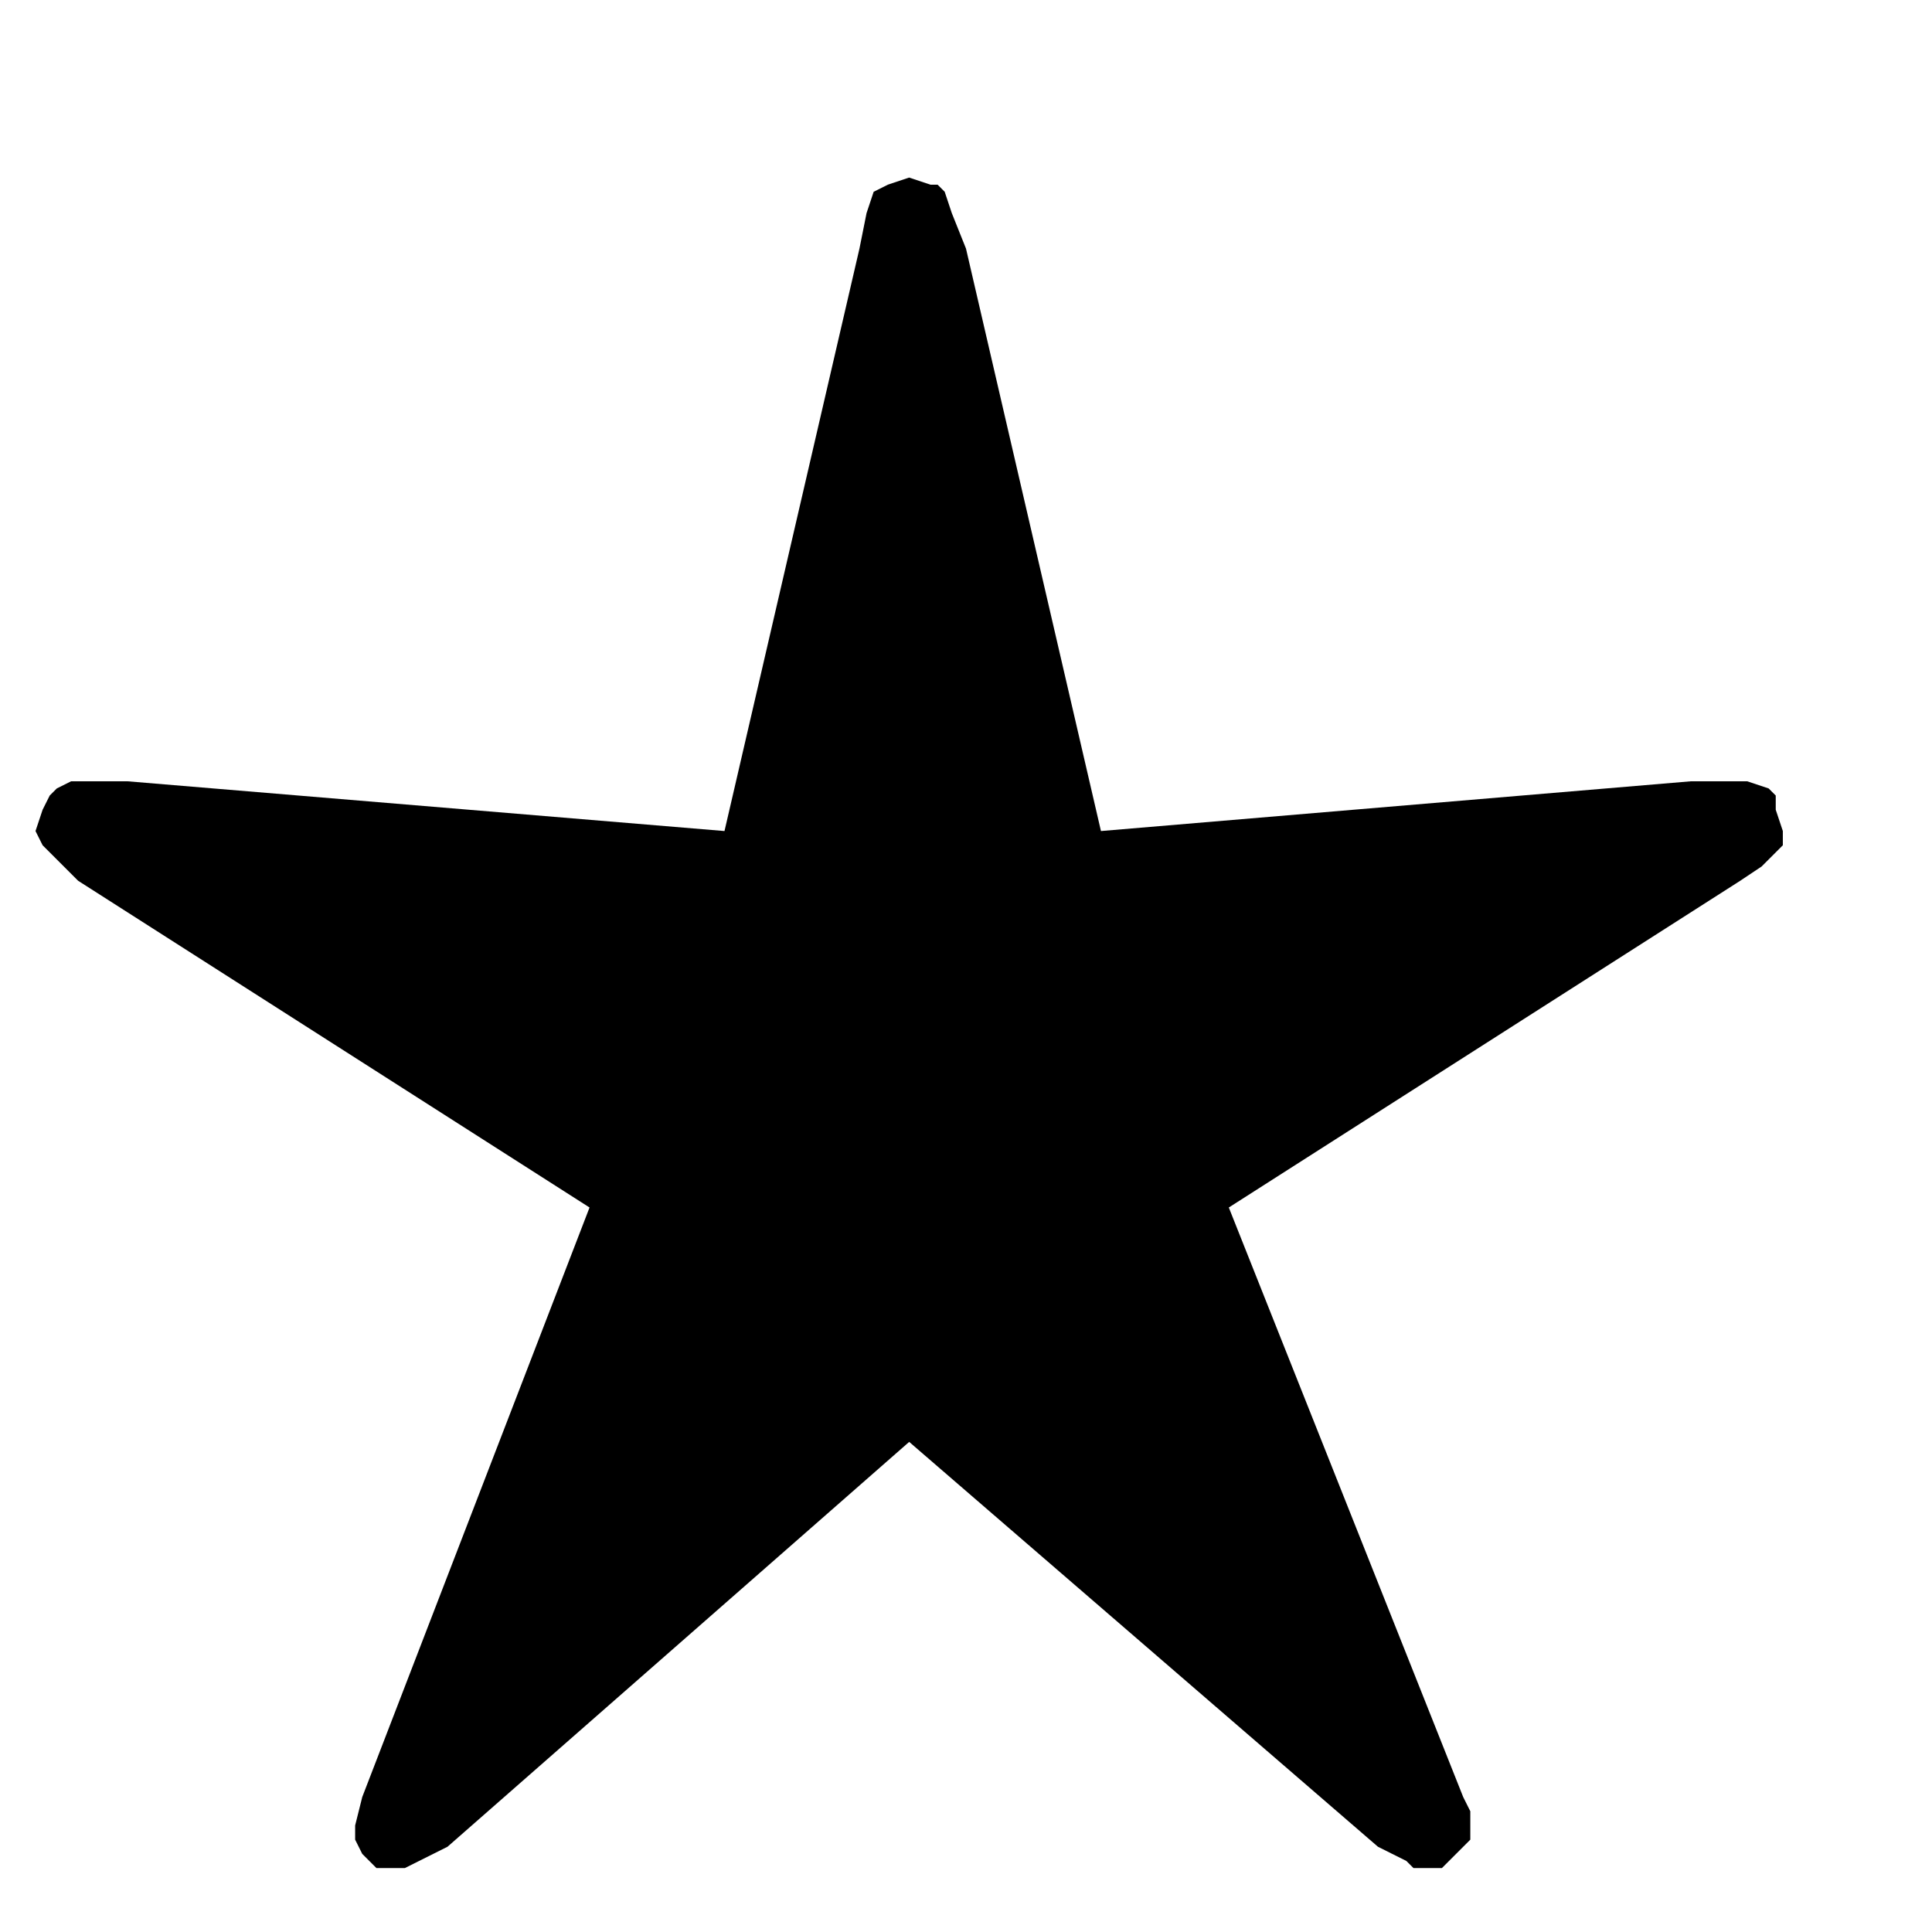
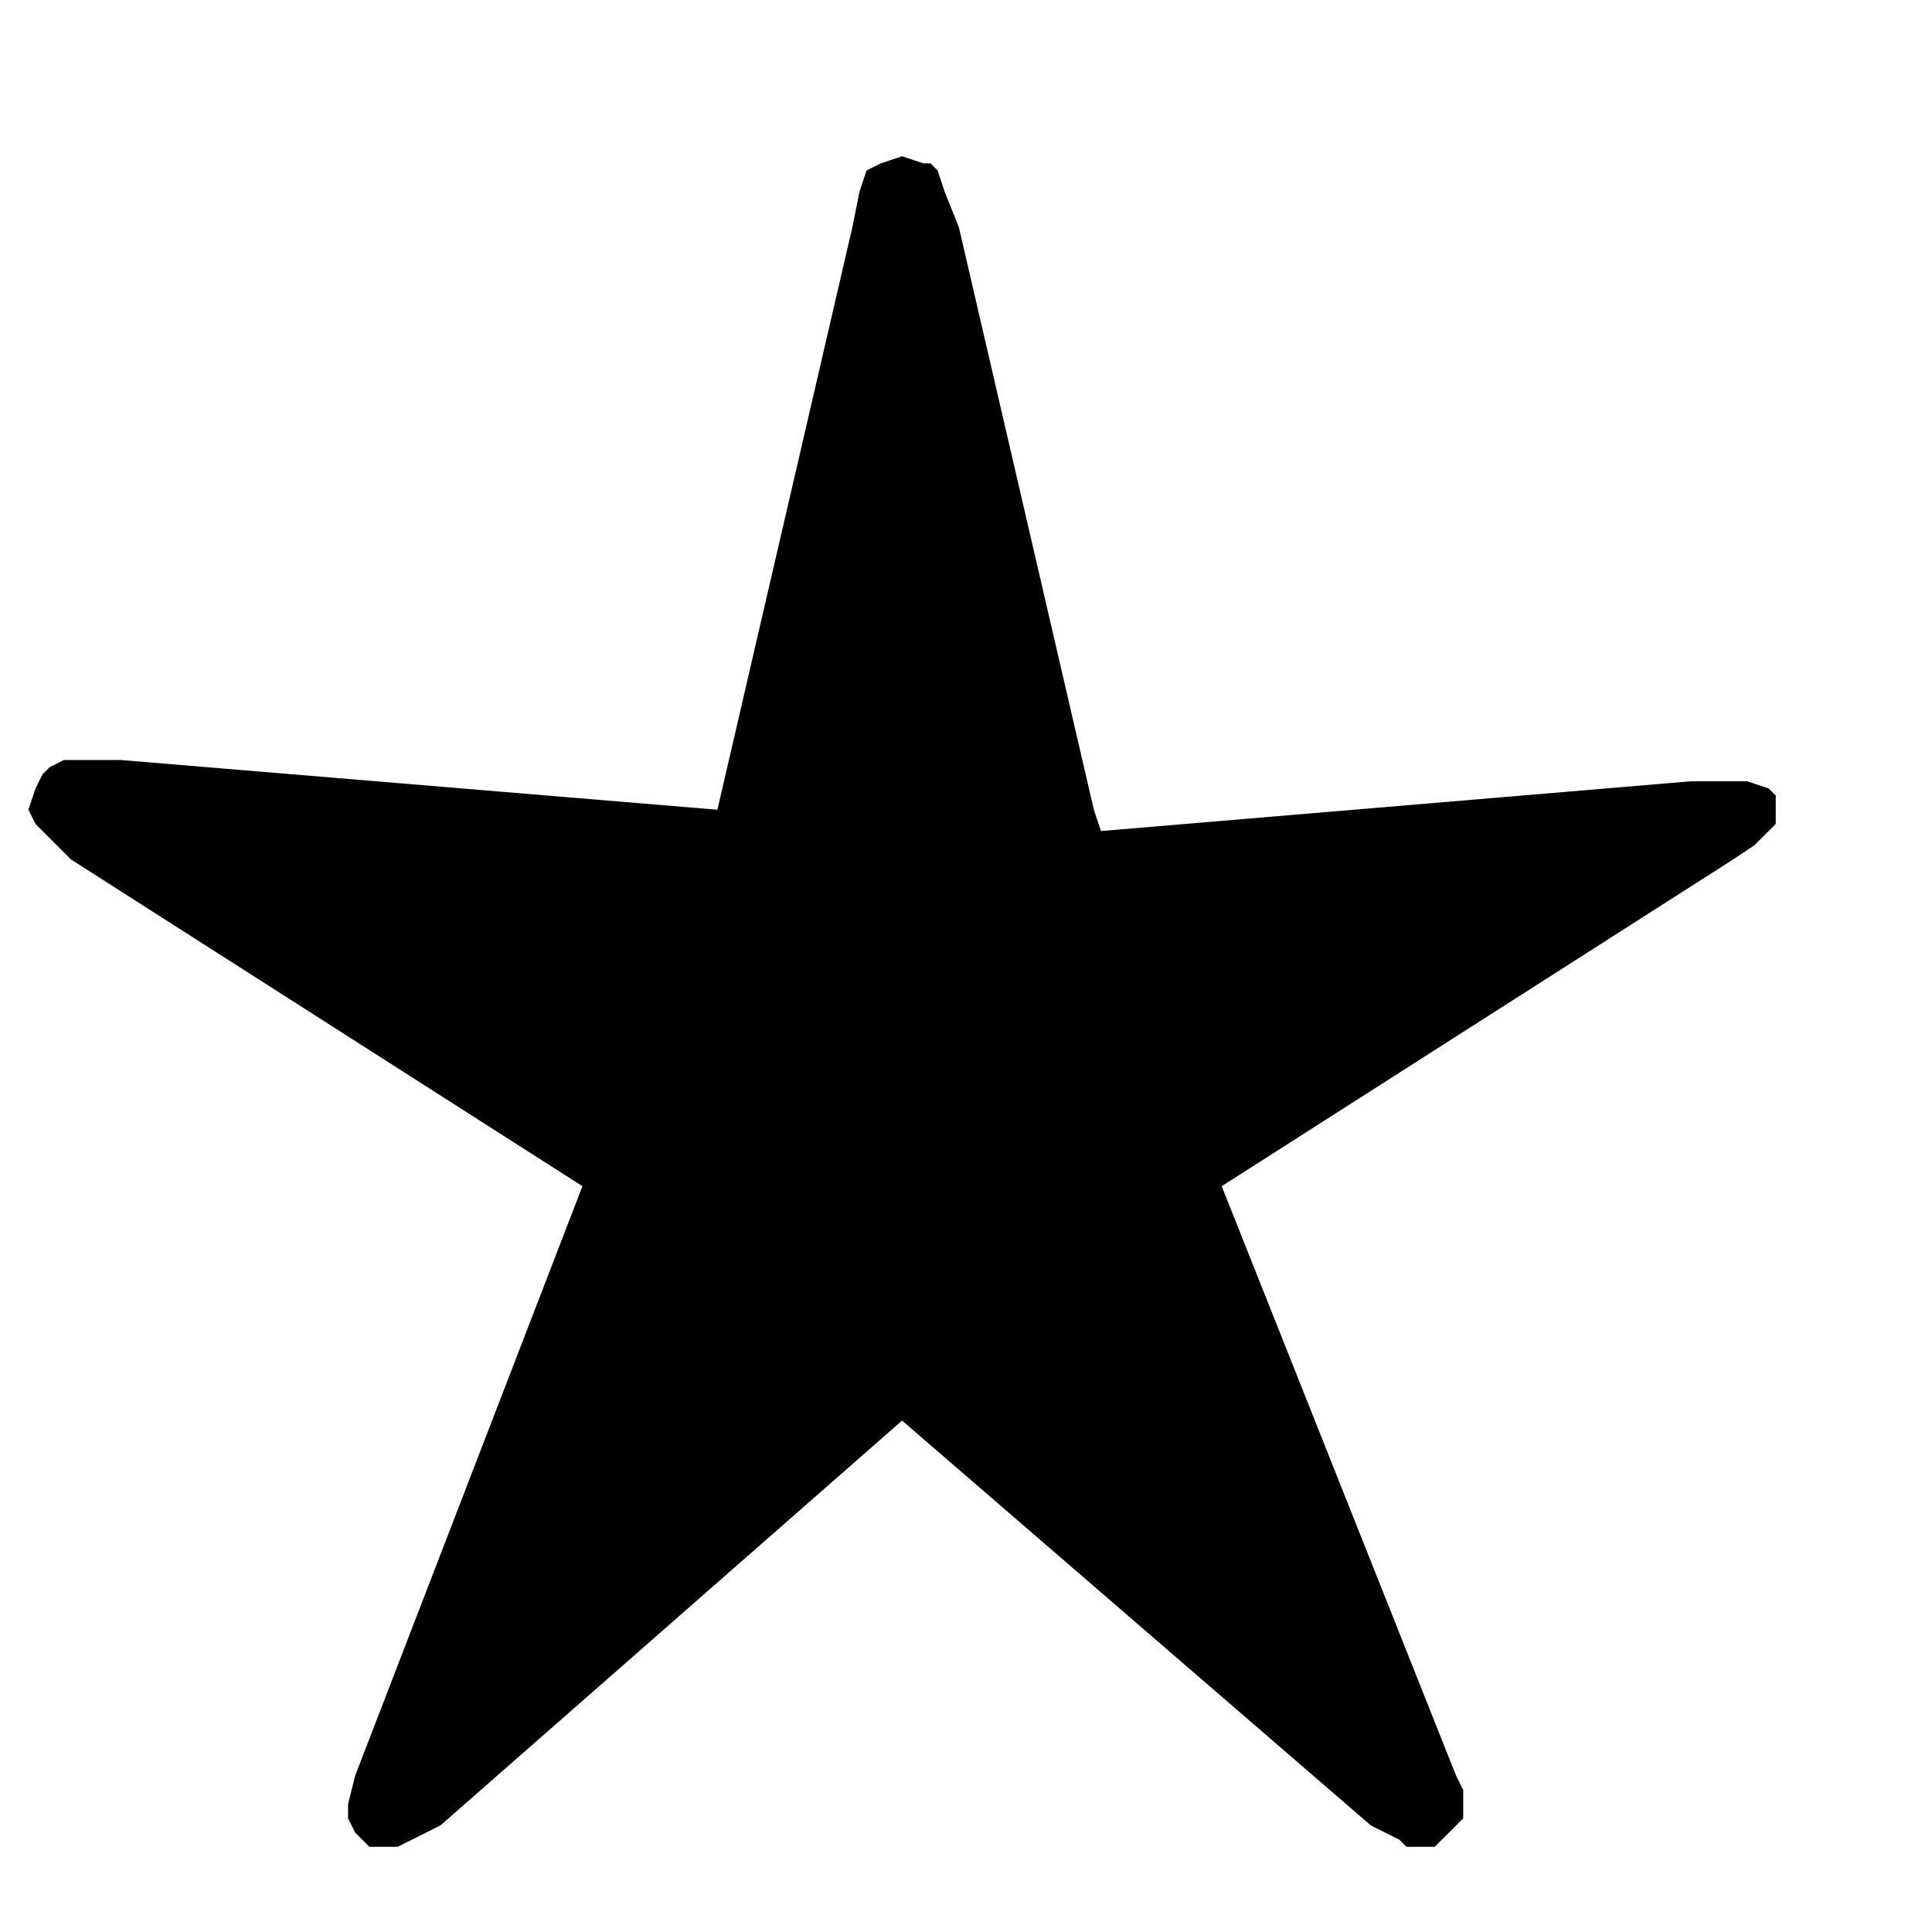
<svg xmlns="http://www.w3.org/2000/svg" width="45.333" height="45.333" fill-rule="evenodd" stroke-linecap="round" preserveAspectRatio="none" viewBox="0 0 272 272">
  <style>.brush0{fill:#fff}.pen0{stroke:#000;stroke-width:1;stroke-linejoin:round}</style>
-   <path d="m155 117 83-7h8l3 1 1 1v2l1 3v2l-1 1-2 2-3 2-72 46 33 83 1 2v4l-2 2-2 2h-4l-1-1-2-1-2-1-66-57-65 57-4 2-2 1h-4l-1-1-1-1-1-2v-2l1-4 32-83-72-46-2-2-2-2-1-1-1-2 1-3 1-2 1-1 2-1h8l84 7 19-82 1-5 1-3 2-1 3-1 3 1h1l1 1 1 3 2 5 19 82z" style="stroke:none;fill:#000" />
+   <path d="m155 117 83-7h8l3 1 1 1v2v2l-1 1-2 2-3 2-72 46 33 83 1 2v4l-2 2-2 2h-4l-1-1-2-1-2-1-66-57-65 57-4 2-2 1h-4l-1-1-1-1-1-2v-2l1-4 32-83-72-46-2-2-2-2-1-1-1-2 1-3 1-2 1-1 2-1h8l84 7 19-82 1-5 1-3 2-1 3-1 3 1h1l1 1 1 3 2 5 19 82z" style="stroke:none;fill:#000" />
</svg>